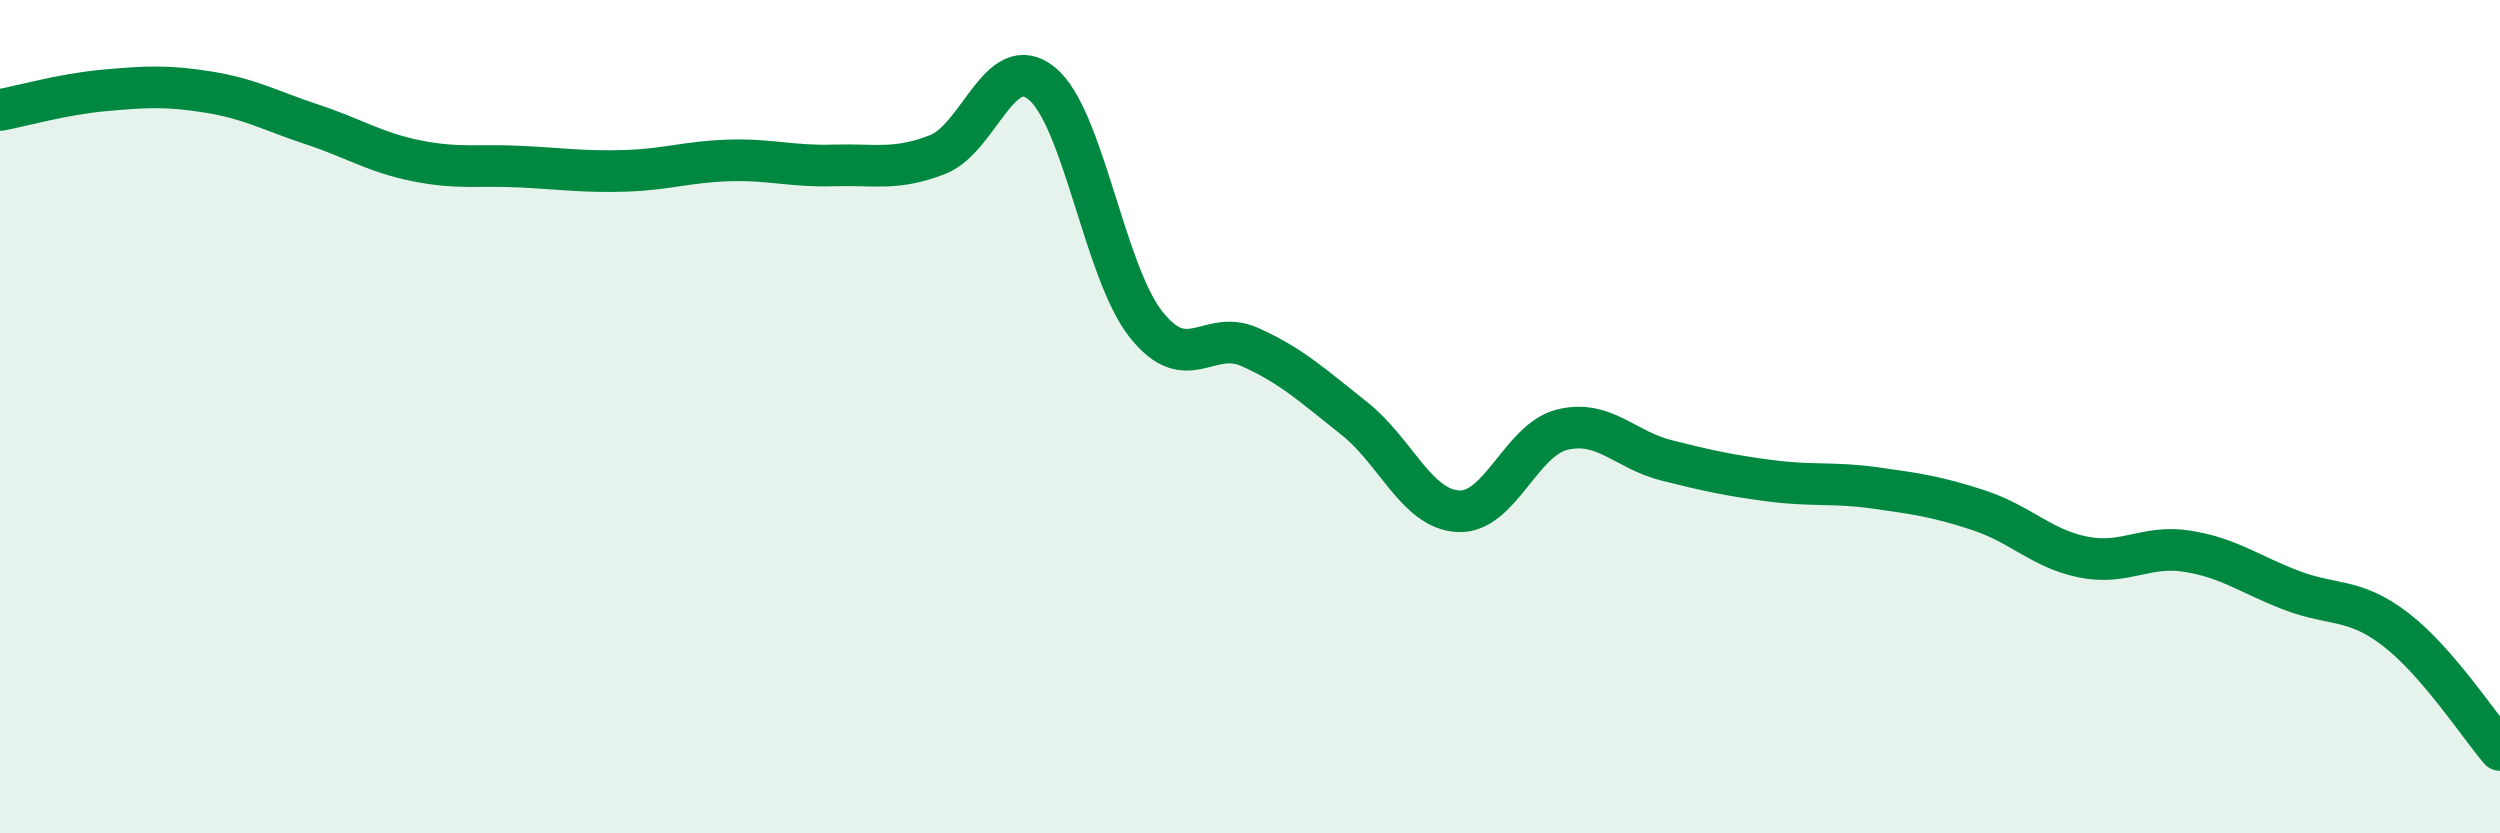
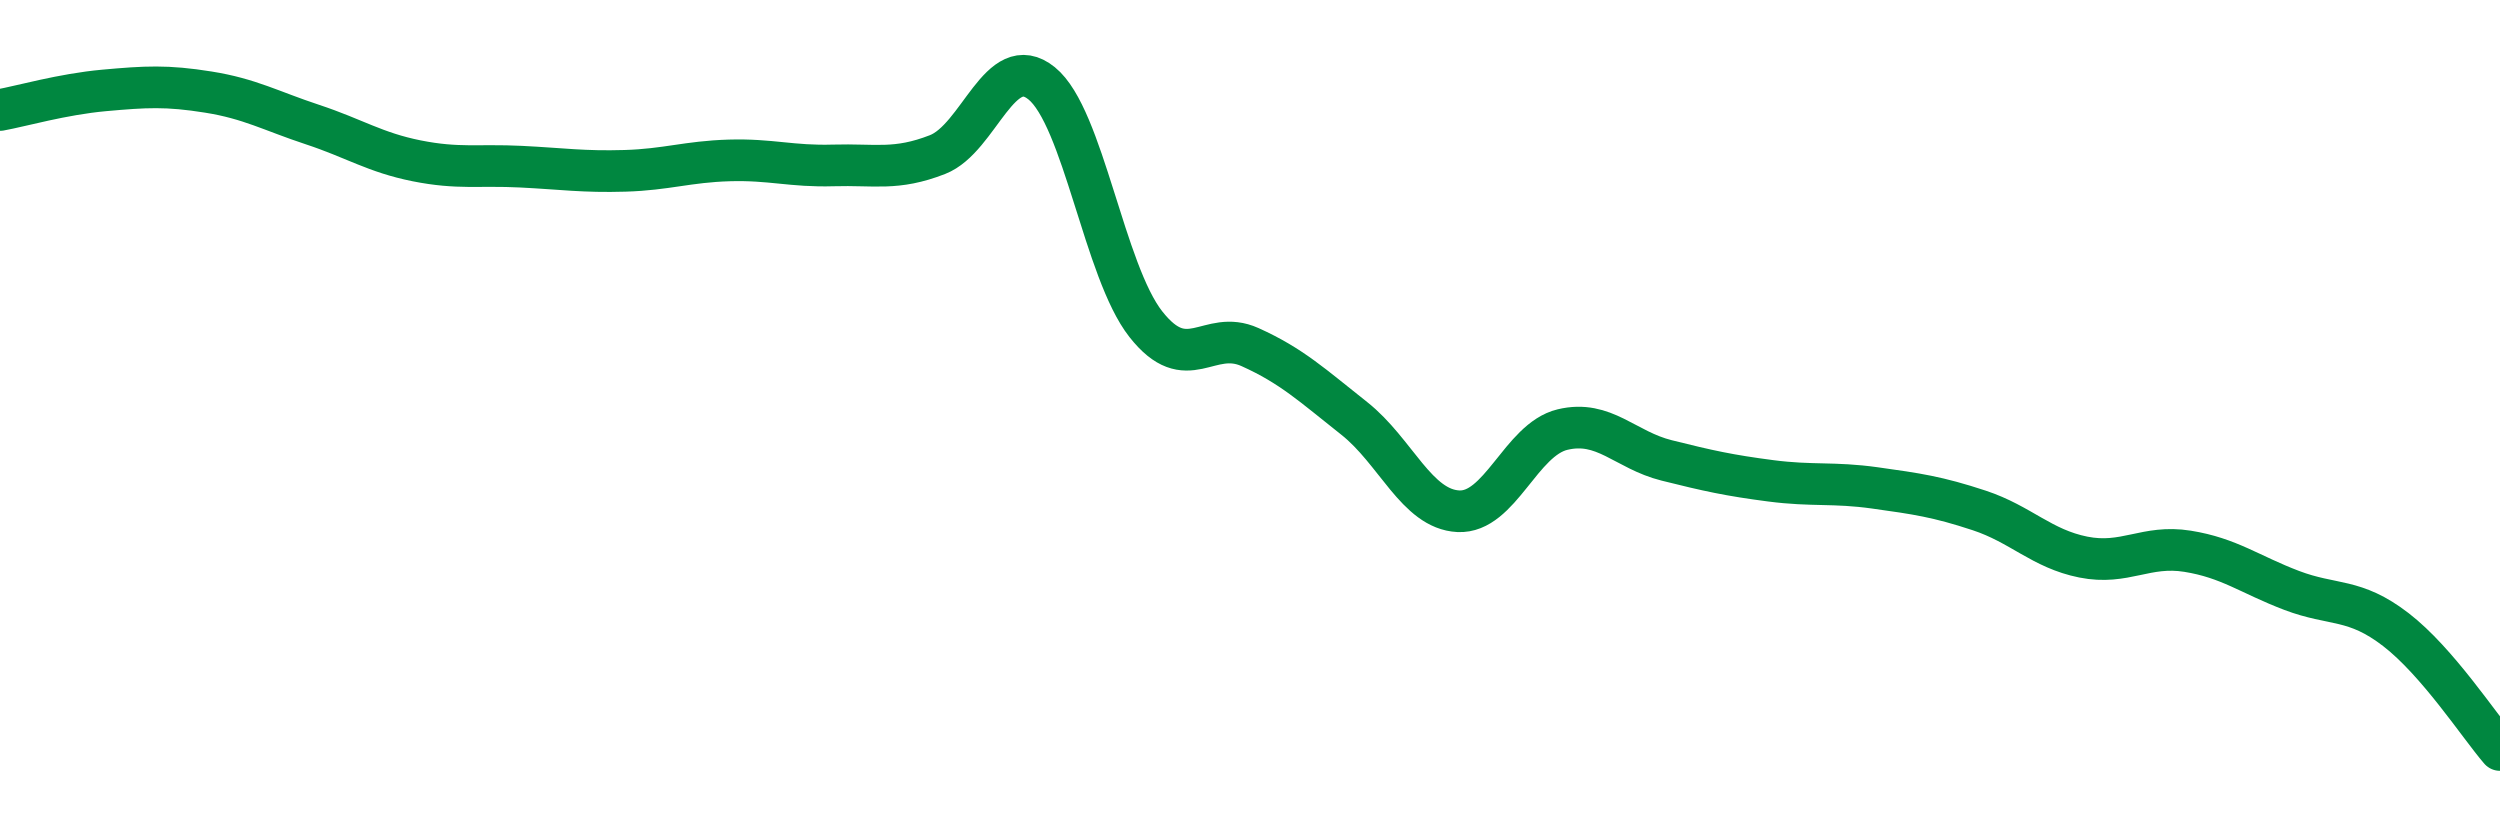
<svg xmlns="http://www.w3.org/2000/svg" width="60" height="20" viewBox="0 0 60 20">
-   <path d="M 0,2.64 C 0.5,2.55 1.5,2.26 2.5,2.17 C 3.5,2.08 4,2.05 5,2.21 C 6,2.37 6.5,2.66 7.5,2.99 C 8.5,3.32 9,3.66 10,3.86 C 11,4.06 11.5,3.95 12.5,4 C 13.5,4.05 14,4.13 15,4.1 C 16,4.07 16.5,3.88 17.5,3.85 C 18.5,3.82 19,4 20,3.97 C 21,3.94 21.5,4.1 22.5,3.71 C 23.5,3.32 24,1.19 25,2 C 26,2.81 26.5,6.51 27.5,7.78 C 28.5,9.05 29,7.88 30,8.33 C 31,8.78 31.5,9.25 32.5,10.04 C 33.5,10.83 34,12.22 35,12.27 C 36,12.32 36.5,10.55 37.5,10.31 C 38.5,10.07 39,10.8 40,11.05 C 41,11.3 41.5,11.41 42.5,11.54 C 43.5,11.67 44,11.57 45,11.71 C 46,11.85 46.5,11.92 47.5,12.25 C 48.5,12.58 49,13.17 50,13.37 C 51,13.57 51.5,13.07 52.5,13.23 C 53.5,13.39 54,13.79 55,14.17 C 56,14.55 56.5,14.34 57.5,15.11 C 58.5,15.88 59.5,17.42 60,18L60 20L0 20Z" fill="#008740" opacity="0.1" stroke-linecap="round" stroke-linejoin="round" />
  <path d="M 0,2.64 C 0.5,2.55 1.5,2.26 2.5,2.17 C 3.5,2.08 4,2.05 5,2.21 C 6,2.37 6.5,2.66 7.5,2.99 C 8.5,3.32 9,3.66 10,3.86 C 11,4.06 11.5,3.95 12.5,4 C 13.5,4.05 14,4.13 15,4.1 C 16,4.07 16.5,3.88 17.5,3.85 C 18.5,3.82 19,4 20,3.97 C 21,3.94 21.5,4.1 22.5,3.71 C 23.5,3.32 24,1.19 25,2 C 26,2.81 26.5,6.51 27.5,7.78 C 28.5,9.05 29,7.88 30,8.33 C 31,8.78 31.5,9.25 32.5,10.04 C 33.5,10.83 34,12.22 35,12.27 C 36,12.32 36.5,10.55 37.5,10.31 C 38.5,10.07 39,10.8 40,11.05 C 41,11.3 41.5,11.41 42.5,11.54 C 43.5,11.67 44,11.57 45,11.71 C 46,11.85 46.5,11.92 47.5,12.25 C 48.5,12.58 49,13.17 50,13.37 C 51,13.57 51.5,13.07 52.5,13.23 C 53.5,13.39 54,13.79 55,14.17 C 56,14.55 56.5,14.34 57.5,15.11 C 58.5,15.88 59.5,17.42 60,18" stroke="#008740" stroke-width="1" fill="none" stroke-linecap="round" stroke-linejoin="round" />
</svg>